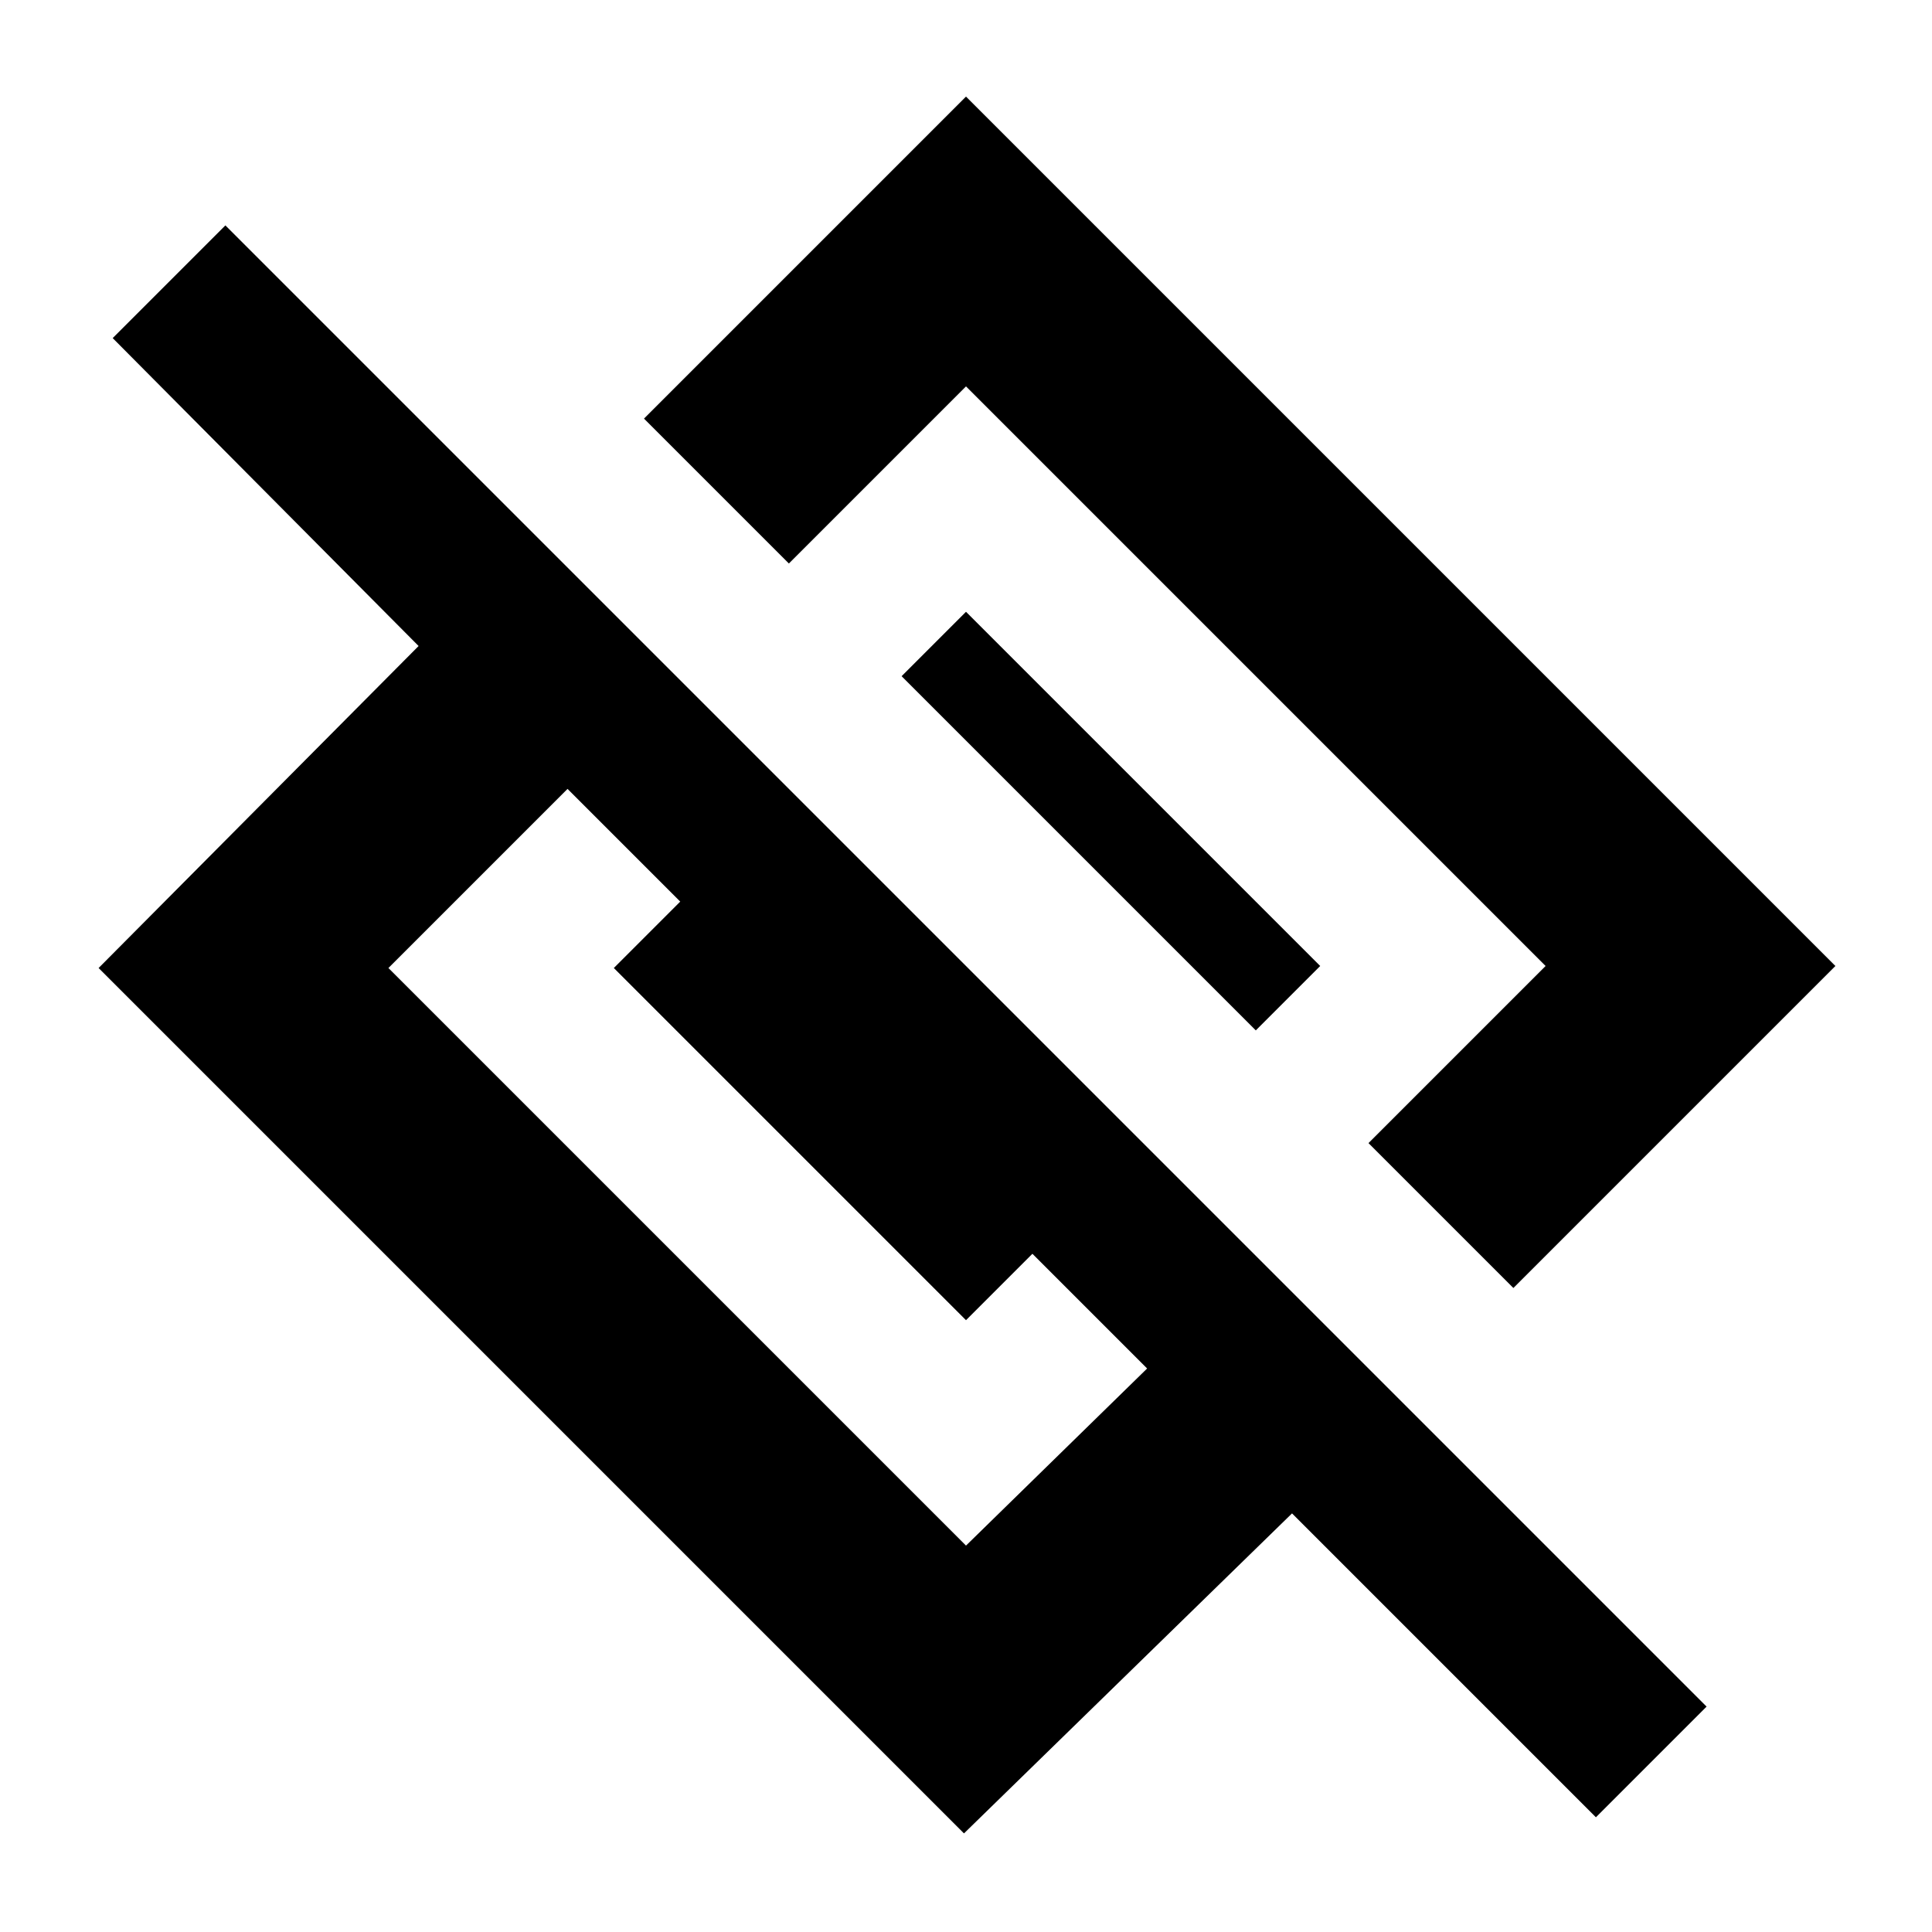
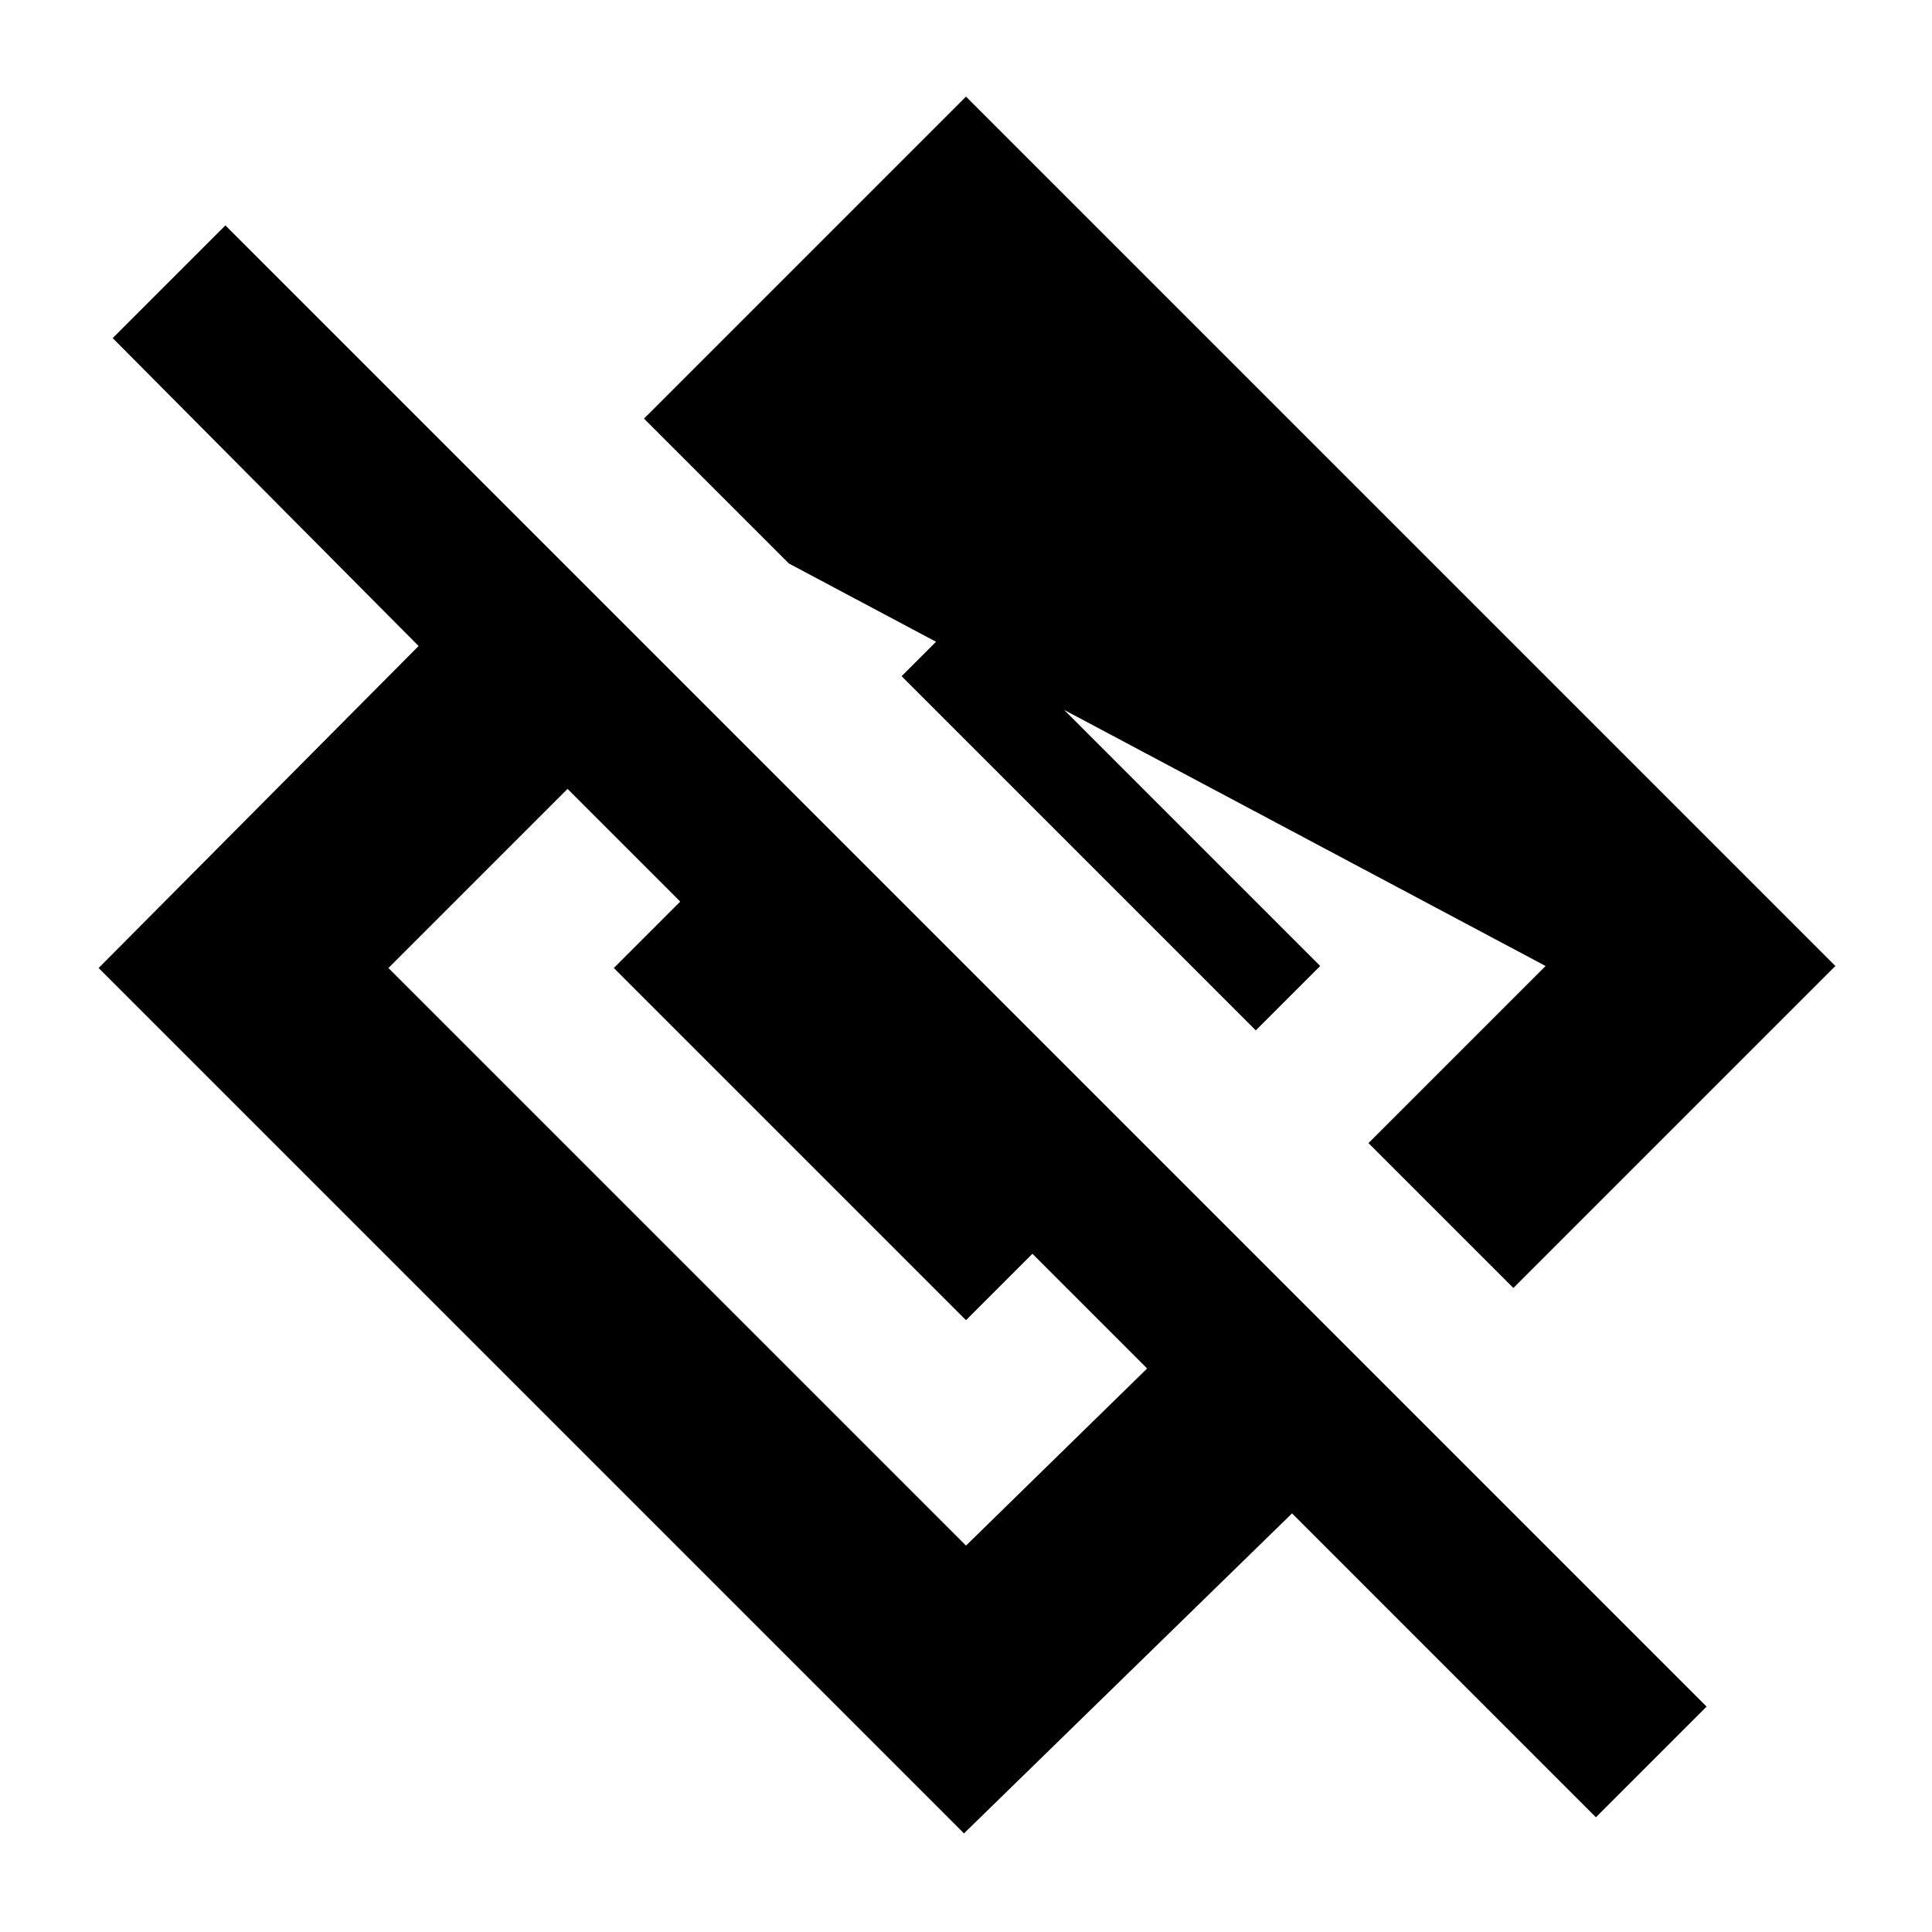
<svg xmlns="http://www.w3.org/2000/svg" width="800" height="800" viewBox="0 0 24 24">
-   <path fill="currentColor" d="M18.8 16L17 14.2l2.2-2.2L12 4.8L9.8 7L8 5.2l4-4L22.8 12zm-6.825 6.775l-10.75-10.75l3.975-4L1.4 4.2l1.4-1.4l18.4 18.4l-1.375 1.375L16.05 18.8zM12 19.2l2.25-2.2l-1.425-1.425L12 16.4l-4.375-4.375l.825-.825l-1.4-1.4l-2.225 2.225zm3.6-6.4l-4.4-4.4l.8-.8l4.4 4.4z" />
+   <path fill="currentColor" d="M18.8 16L17 14.2l2.2-2.2L9.8 7L8 5.2l4-4L22.8 12zm-6.825 6.775l-10.75-10.75l3.975-4L1.4 4.2l1.4-1.4l18.4 18.4l-1.375 1.375L16.05 18.8zM12 19.2l2.25-2.2l-1.425-1.425L12 16.4l-4.375-4.375l.825-.825l-1.4-1.4l-2.225 2.225zm3.6-6.4l-4.4-4.4l.8-.8l4.4 4.4z" />
</svg>